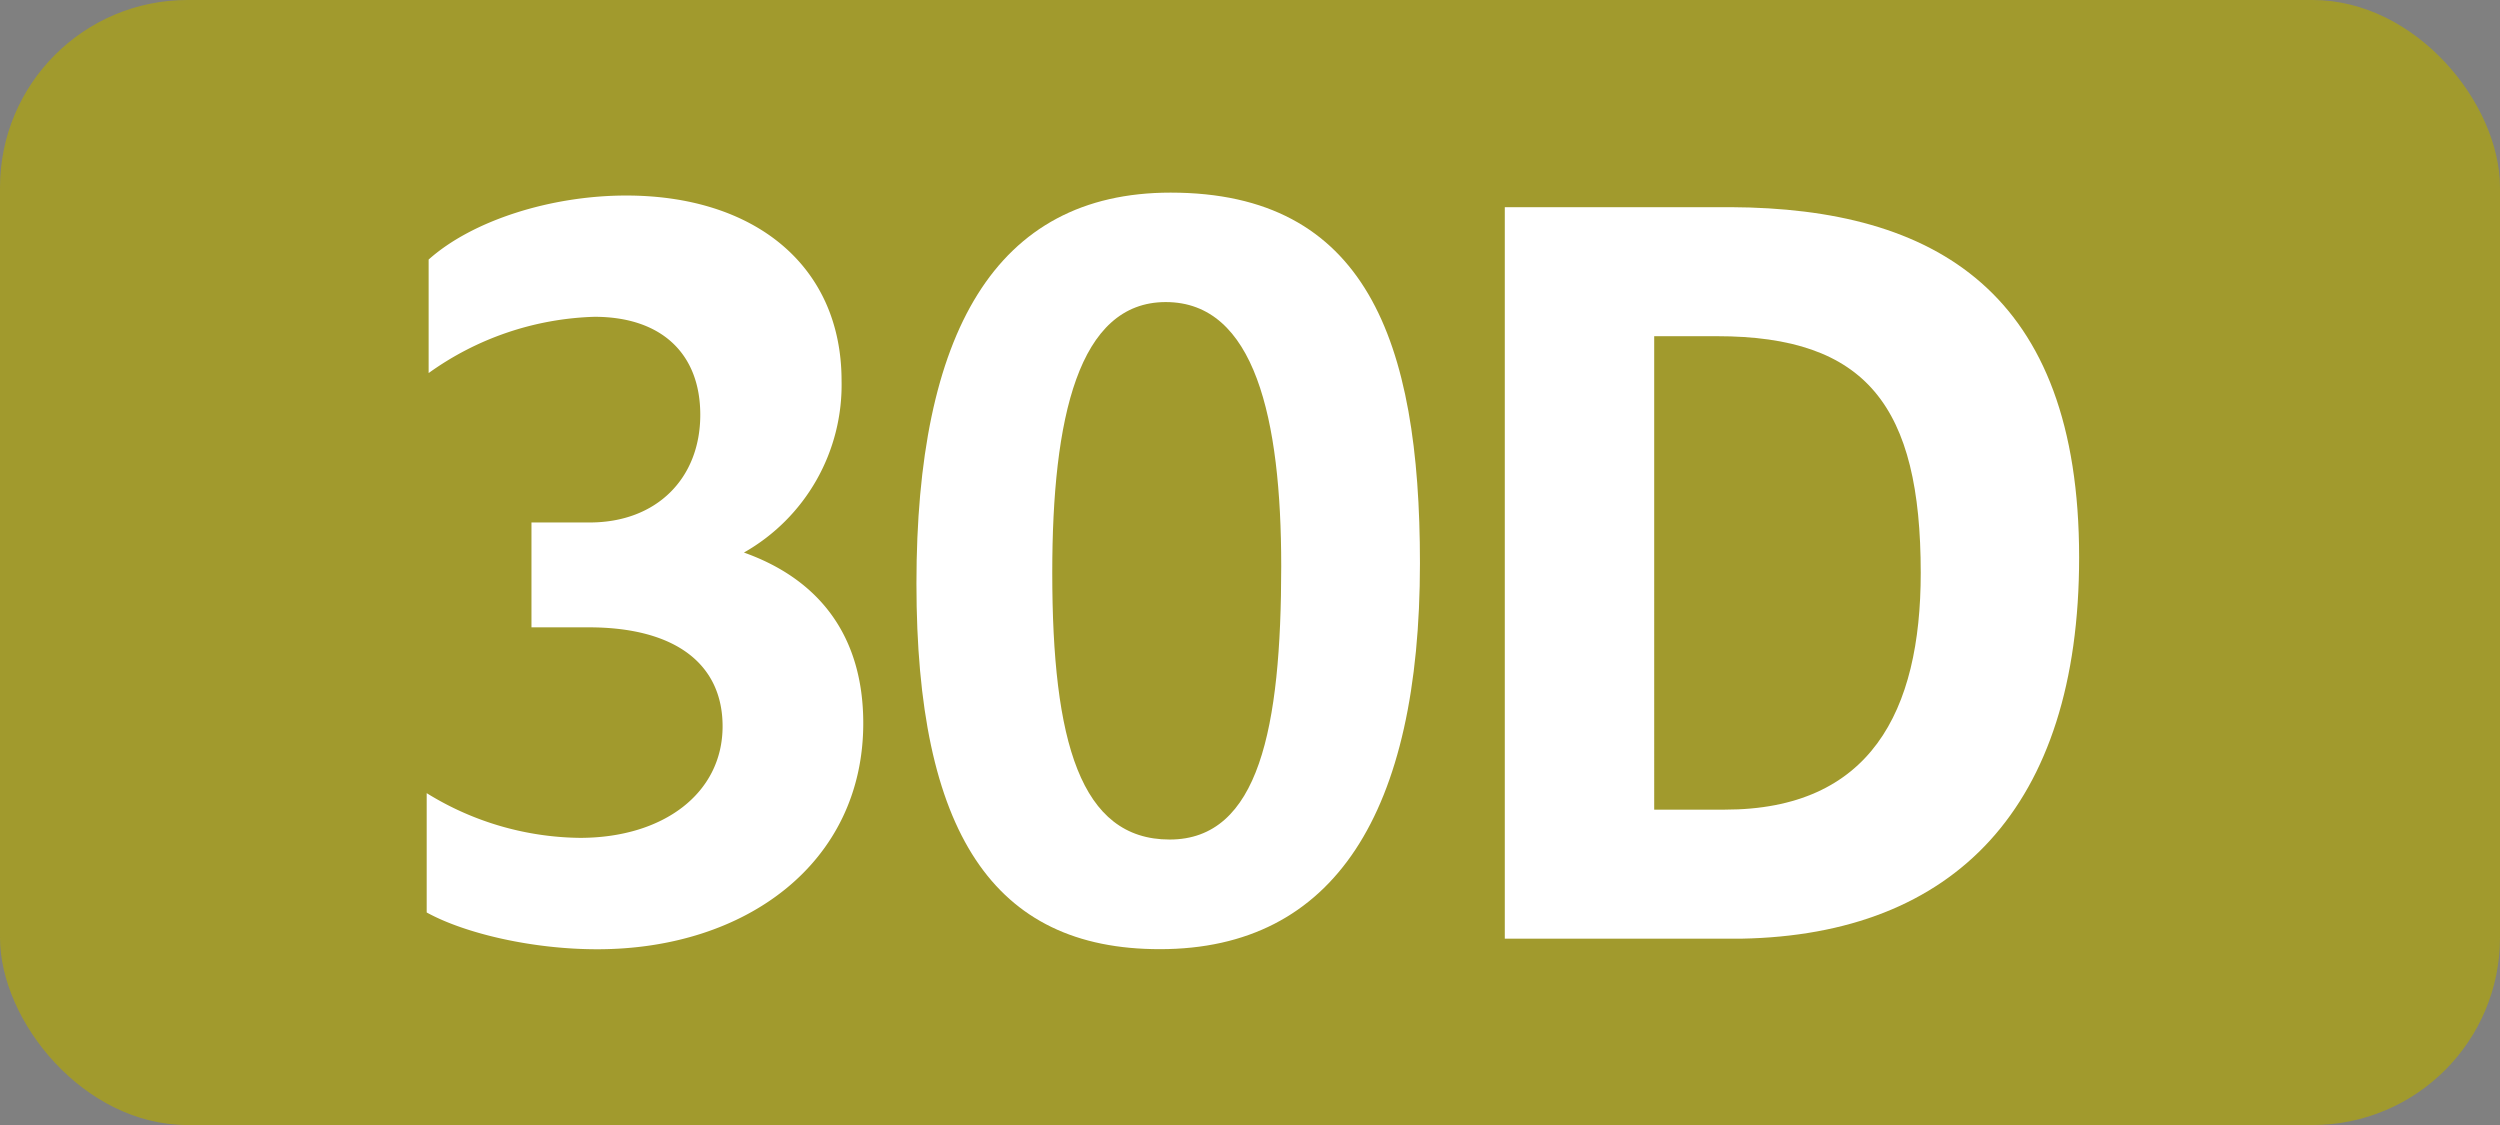
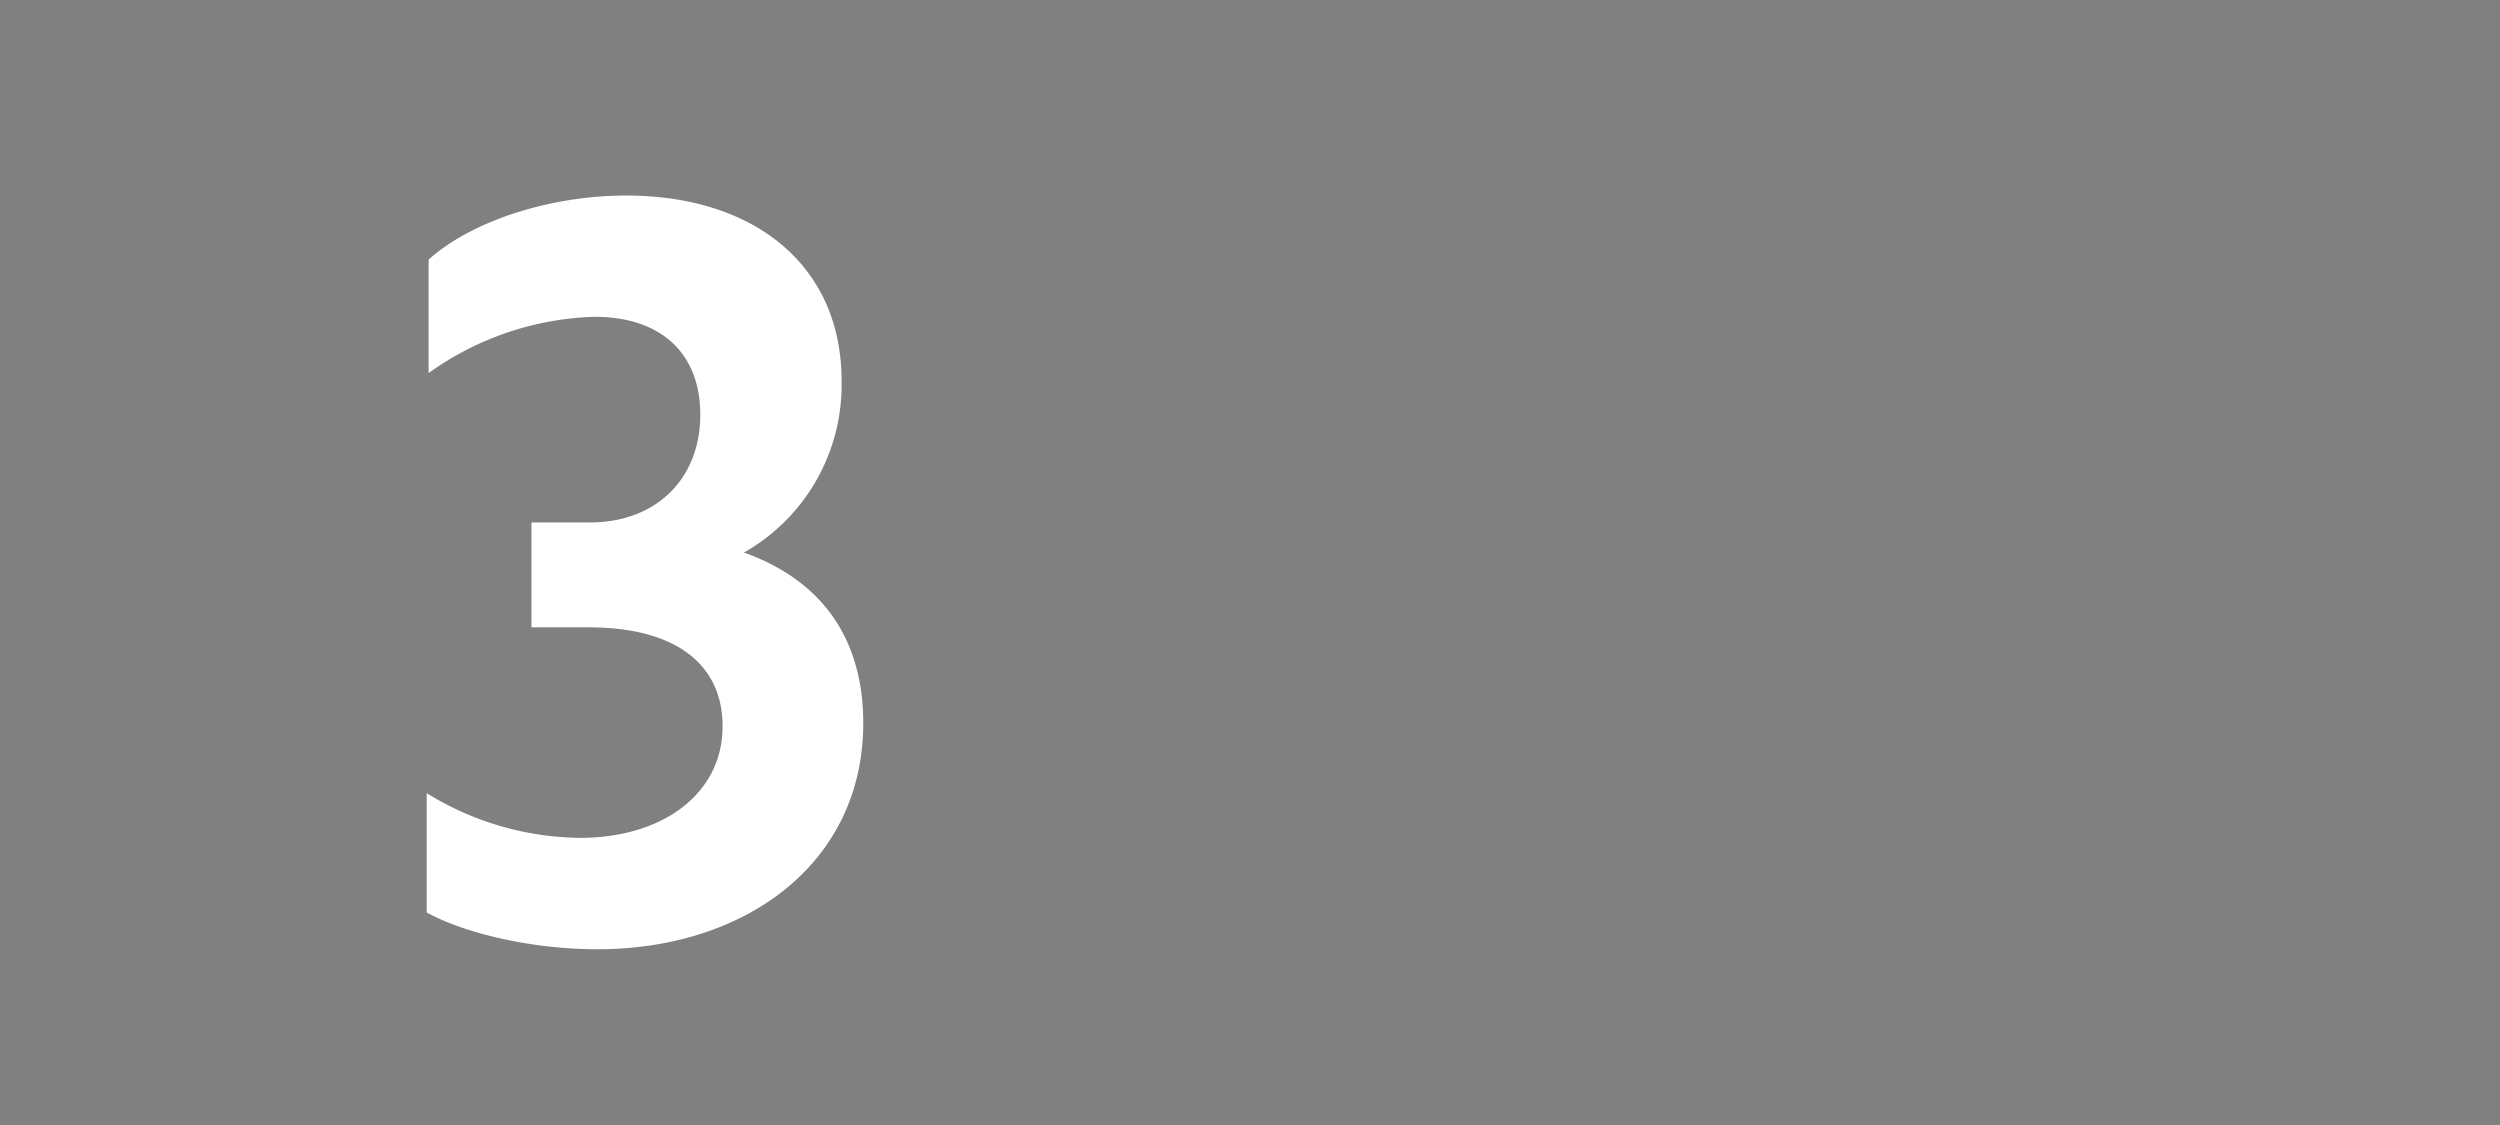
<svg xmlns="http://www.w3.org/2000/svg" id="Calque_1" data-name="Calque 1" viewBox="0 0 283.46 127.56">
  <rect x="0" y="0" width="283.46" height="127.56" fill="#808080" stroke="none" />
  <defs>
    <style>.cls-1{fill:#a19a2d;}.cls-2{fill:#fff;}.cls-3{fill:none;stroke:#1d1d1b;stroke-miterlimit:10;stroke-width:0.1px;stroke-dasharray:1.2;}</style>
  </defs>
-   <rect class="cls-1" width="283.46" height="127.56" rx="21.26" />
  <path class="cls-2" d="M48.38,103.46V89.93A33.63,33.63,0,0,0,65.76,95c9.46,0,16.17-5.06,16.17-12.65,0-7-5.28-11.22-15.18-11.22H60.26V59.24h6.6c7.59,0,12.54-5,12.54-12.21,0-6.93-4.4-11.11-12-11.11A33.9,33.9,0,0,0,48.6,42.3V29.43C53.55,25,62.46,22.17,71,22.17c14.52,0,24.42,7.92,24.42,21A21.85,21.85,0,0,1,84.35,62.65C93,65.73,97.88,72.22,97.88,82c0,15.84-13.31,25.63-30.14,25.63C60.48,107.64,52.78,105.88,48.38,103.46Z" />
-   <path class="cls-2" d="M103.91,66.17c0-28.38,8.91-44.33,28.82-44.33,22.11,0,28.27,16.72,28.27,42,0,28.27-9.68,43.78-29.48,43.78C112.6,107.64,103.91,94.33,103.91,66.17Zm41.36-2c0-16.72-3-29.92-13.09-29.92-9.9,0-12.87,13.09-12.87,30.69,0,19.14,3.19,30.25,13.31,30.25S145.27,82.56,145.27,64.19Z" />
-   <path class="cls-2" d="M170.62,23.49h25.63c23.1.11,39.49,9.57,39.49,39.71,0,28.38-14.19,42.79-38.28,43.23H170.62Zm16.94,14.63V91.8h8c16.5,0,22.22-11.11,22.22-26.84,0-18.92-6.16-26.84-23.1-26.84Z" />
-   <path class="cls-3" d="M51.1,36.85" />
  <path class="cls-3" d="M51.1,0" />
  <path class="cls-3" d="M51.1,36.85" />
-   <path class="cls-3" d="M51.1,0" />
</svg>